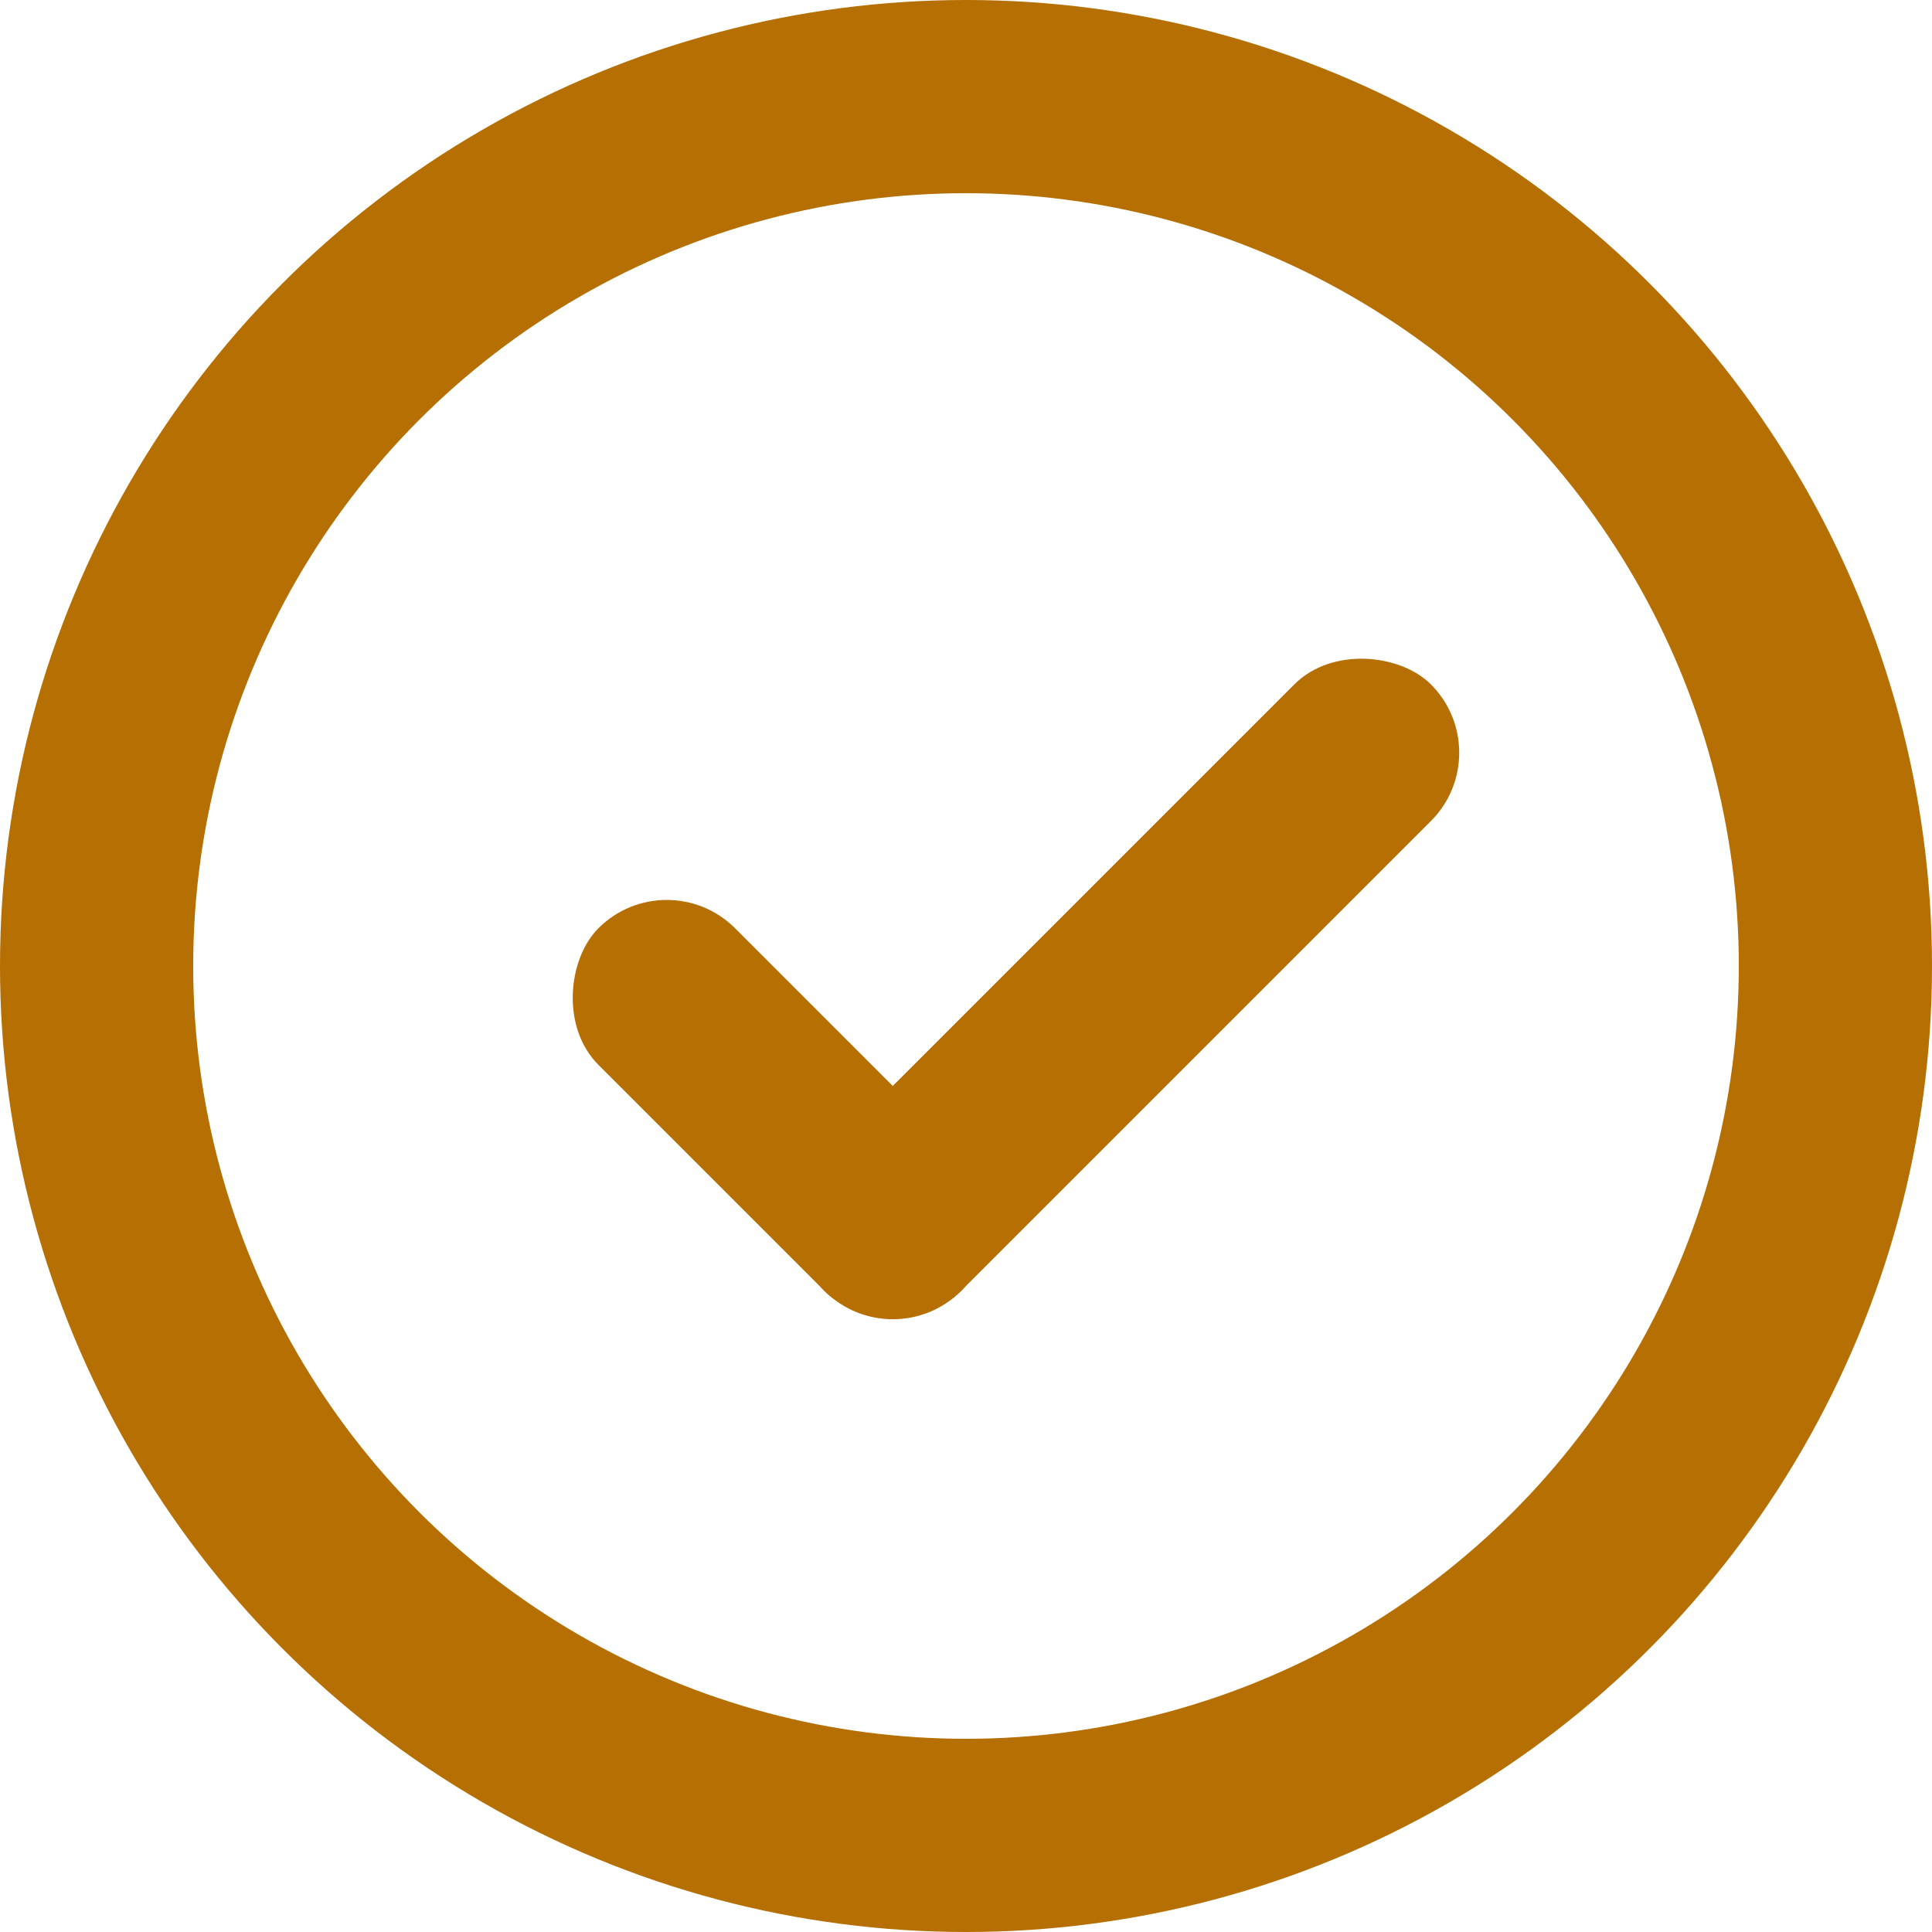
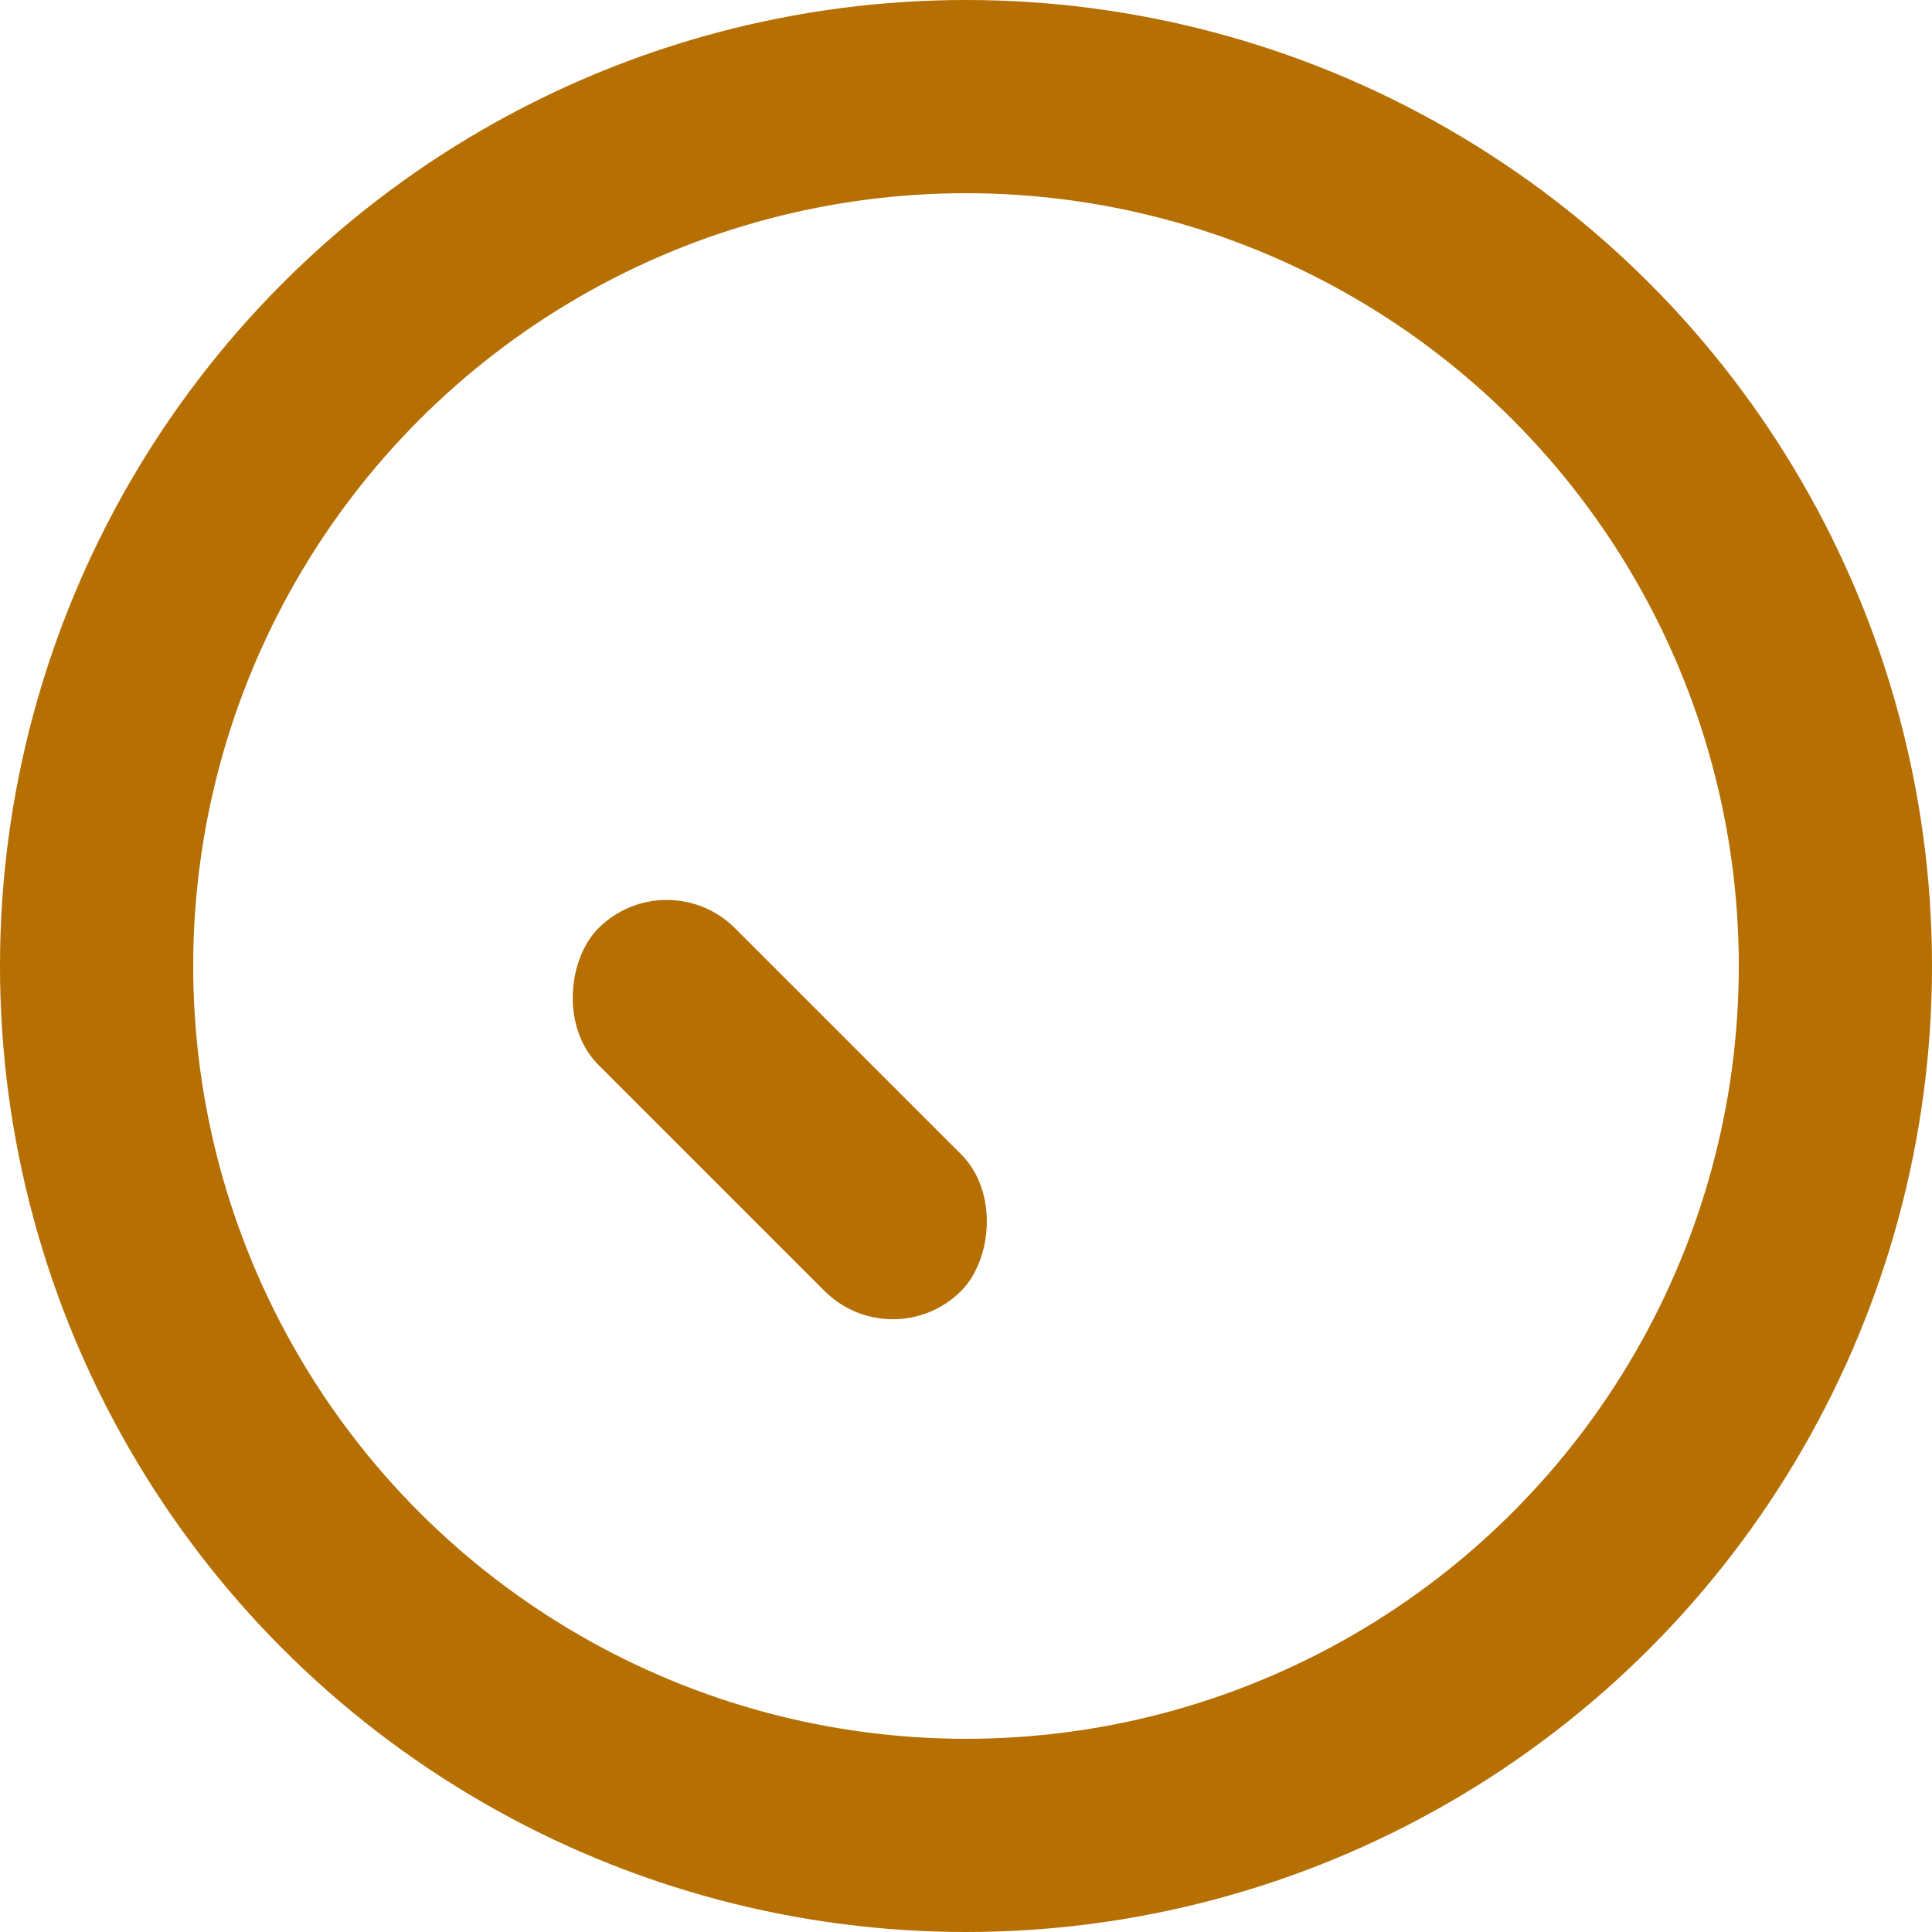
<svg xmlns="http://www.w3.org/2000/svg" width="20" height="20" viewBox="0 0 20 20" fill="none">
  <circle cx="10" cy="10" r="9" stroke="#B56F02" stroke-width="2" />
  <rect x="6.902" y="8.902" width="5.31" height="2" rx="1" transform="rotate(45 6.902 8.902)" fill="#B56F02" />
-   <rect x="15.52" y="7.792" width="8.88" height="2" rx="1" transform="rotate(135 15.52 7.792)" fill="#B56F02" />
</svg>